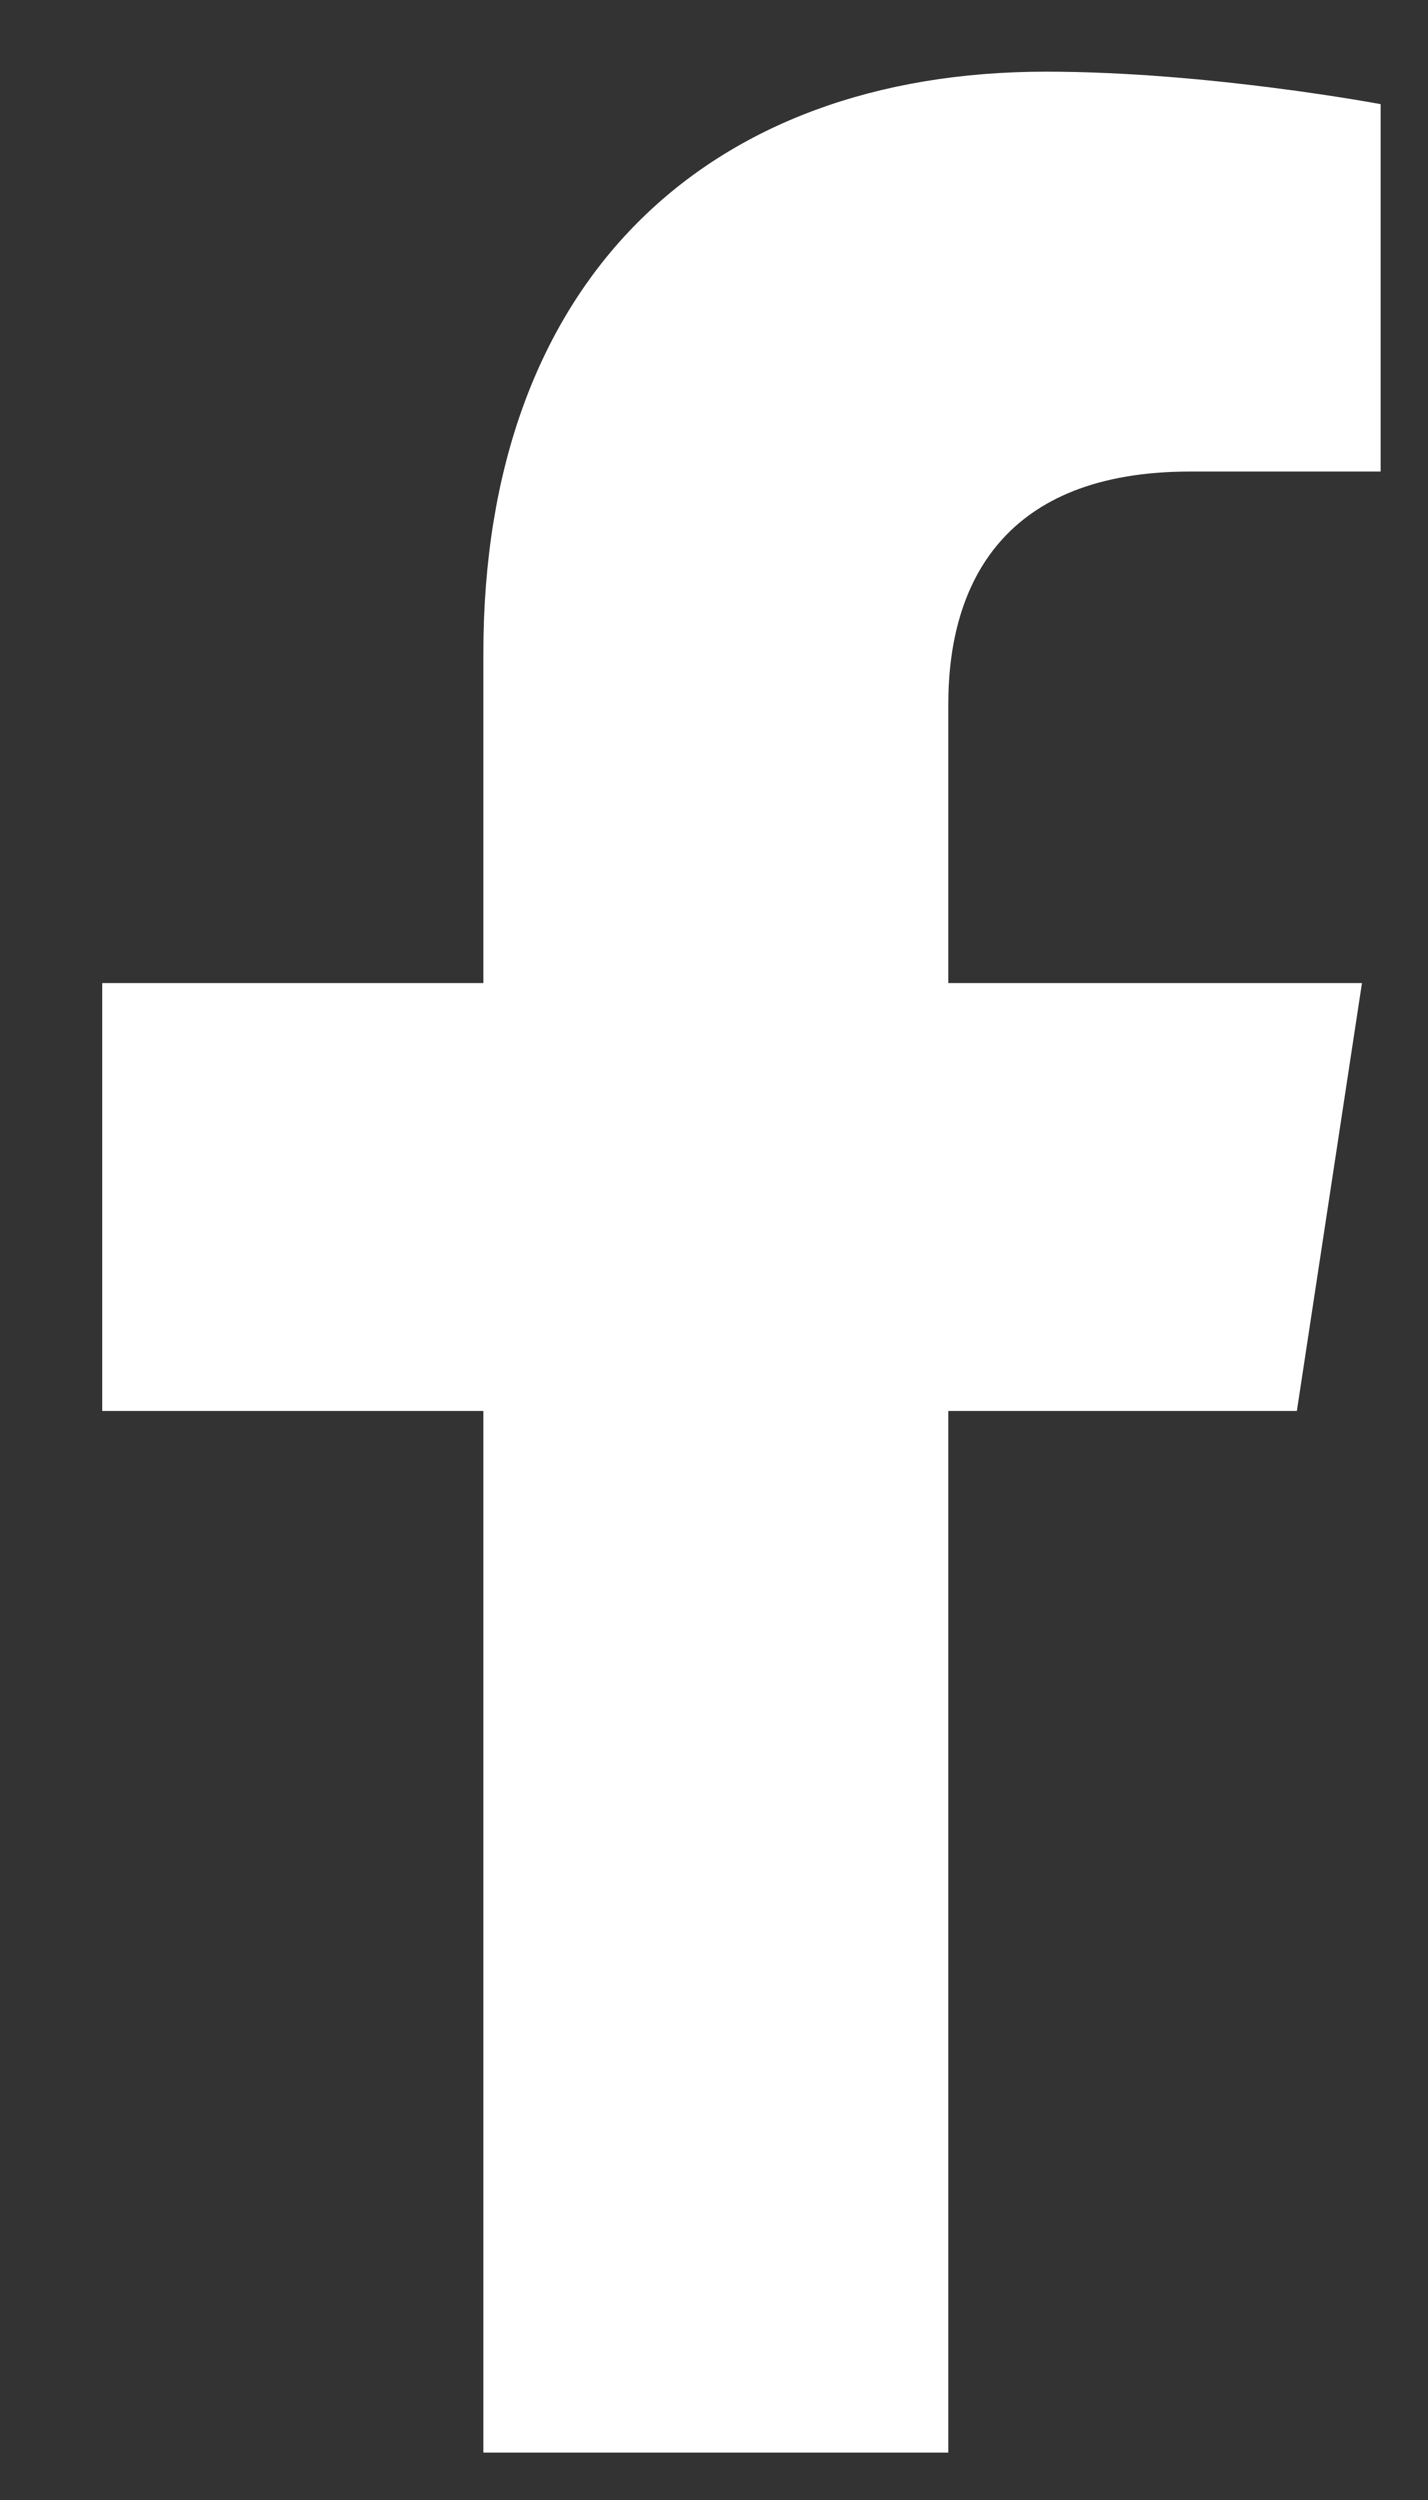
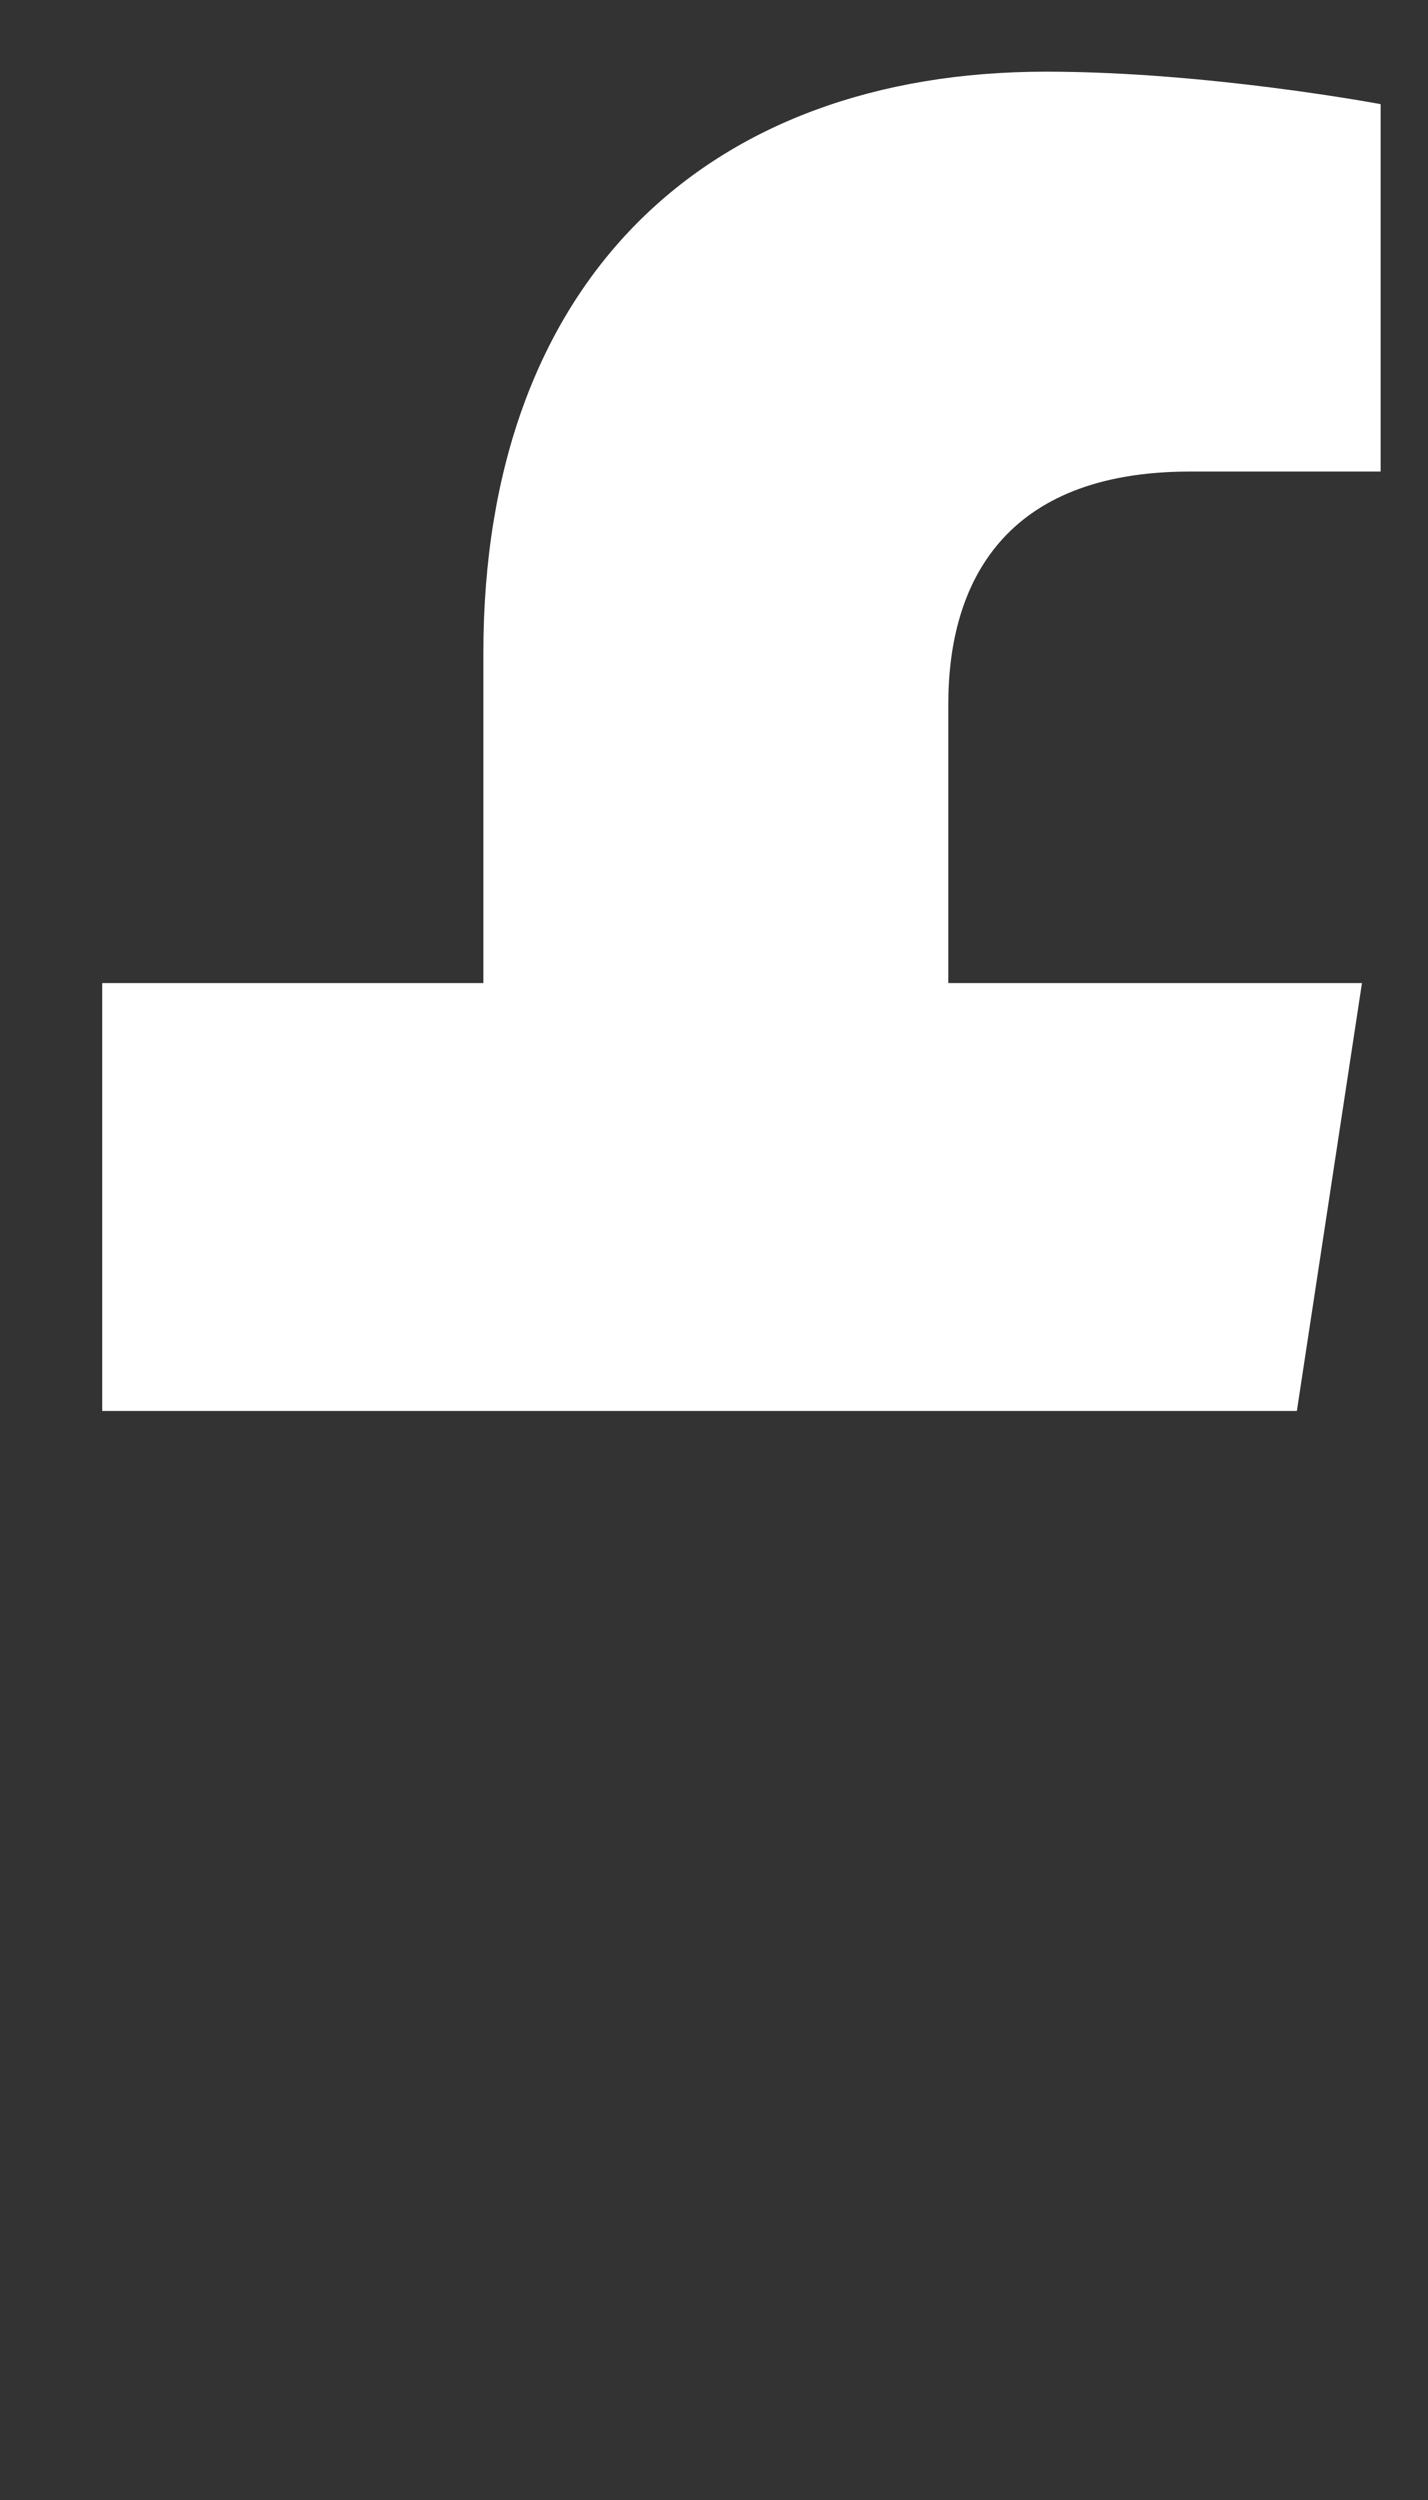
<svg xmlns="http://www.w3.org/2000/svg" width="12" height="21" viewBox="0 0 12 21" fill="none">
  <rect x="0" y="0" width="12" height="21" fill="#333333" stroke="none" />
-   <path d="M10.898 11.852H7.969V20.602H4.062V11.852H0.859V8.258H4.062V5.484C4.062 2.359 5.938 0.602 8.789 0.602C10.156 0.602 11.602 0.875 11.602 0.875V3.961H10C8.438 3.961 7.969 4.898 7.969 5.914V8.258H11.445L10.898 11.852Z" fill="white" />
+   <path d="M10.898 11.852H7.969H4.062V11.852H0.859V8.258H4.062V5.484C4.062 2.359 5.938 0.602 8.789 0.602C10.156 0.602 11.602 0.875 11.602 0.875V3.961H10C8.438 3.961 7.969 4.898 7.969 5.914V8.258H11.445L10.898 11.852Z" fill="white" />
</svg>